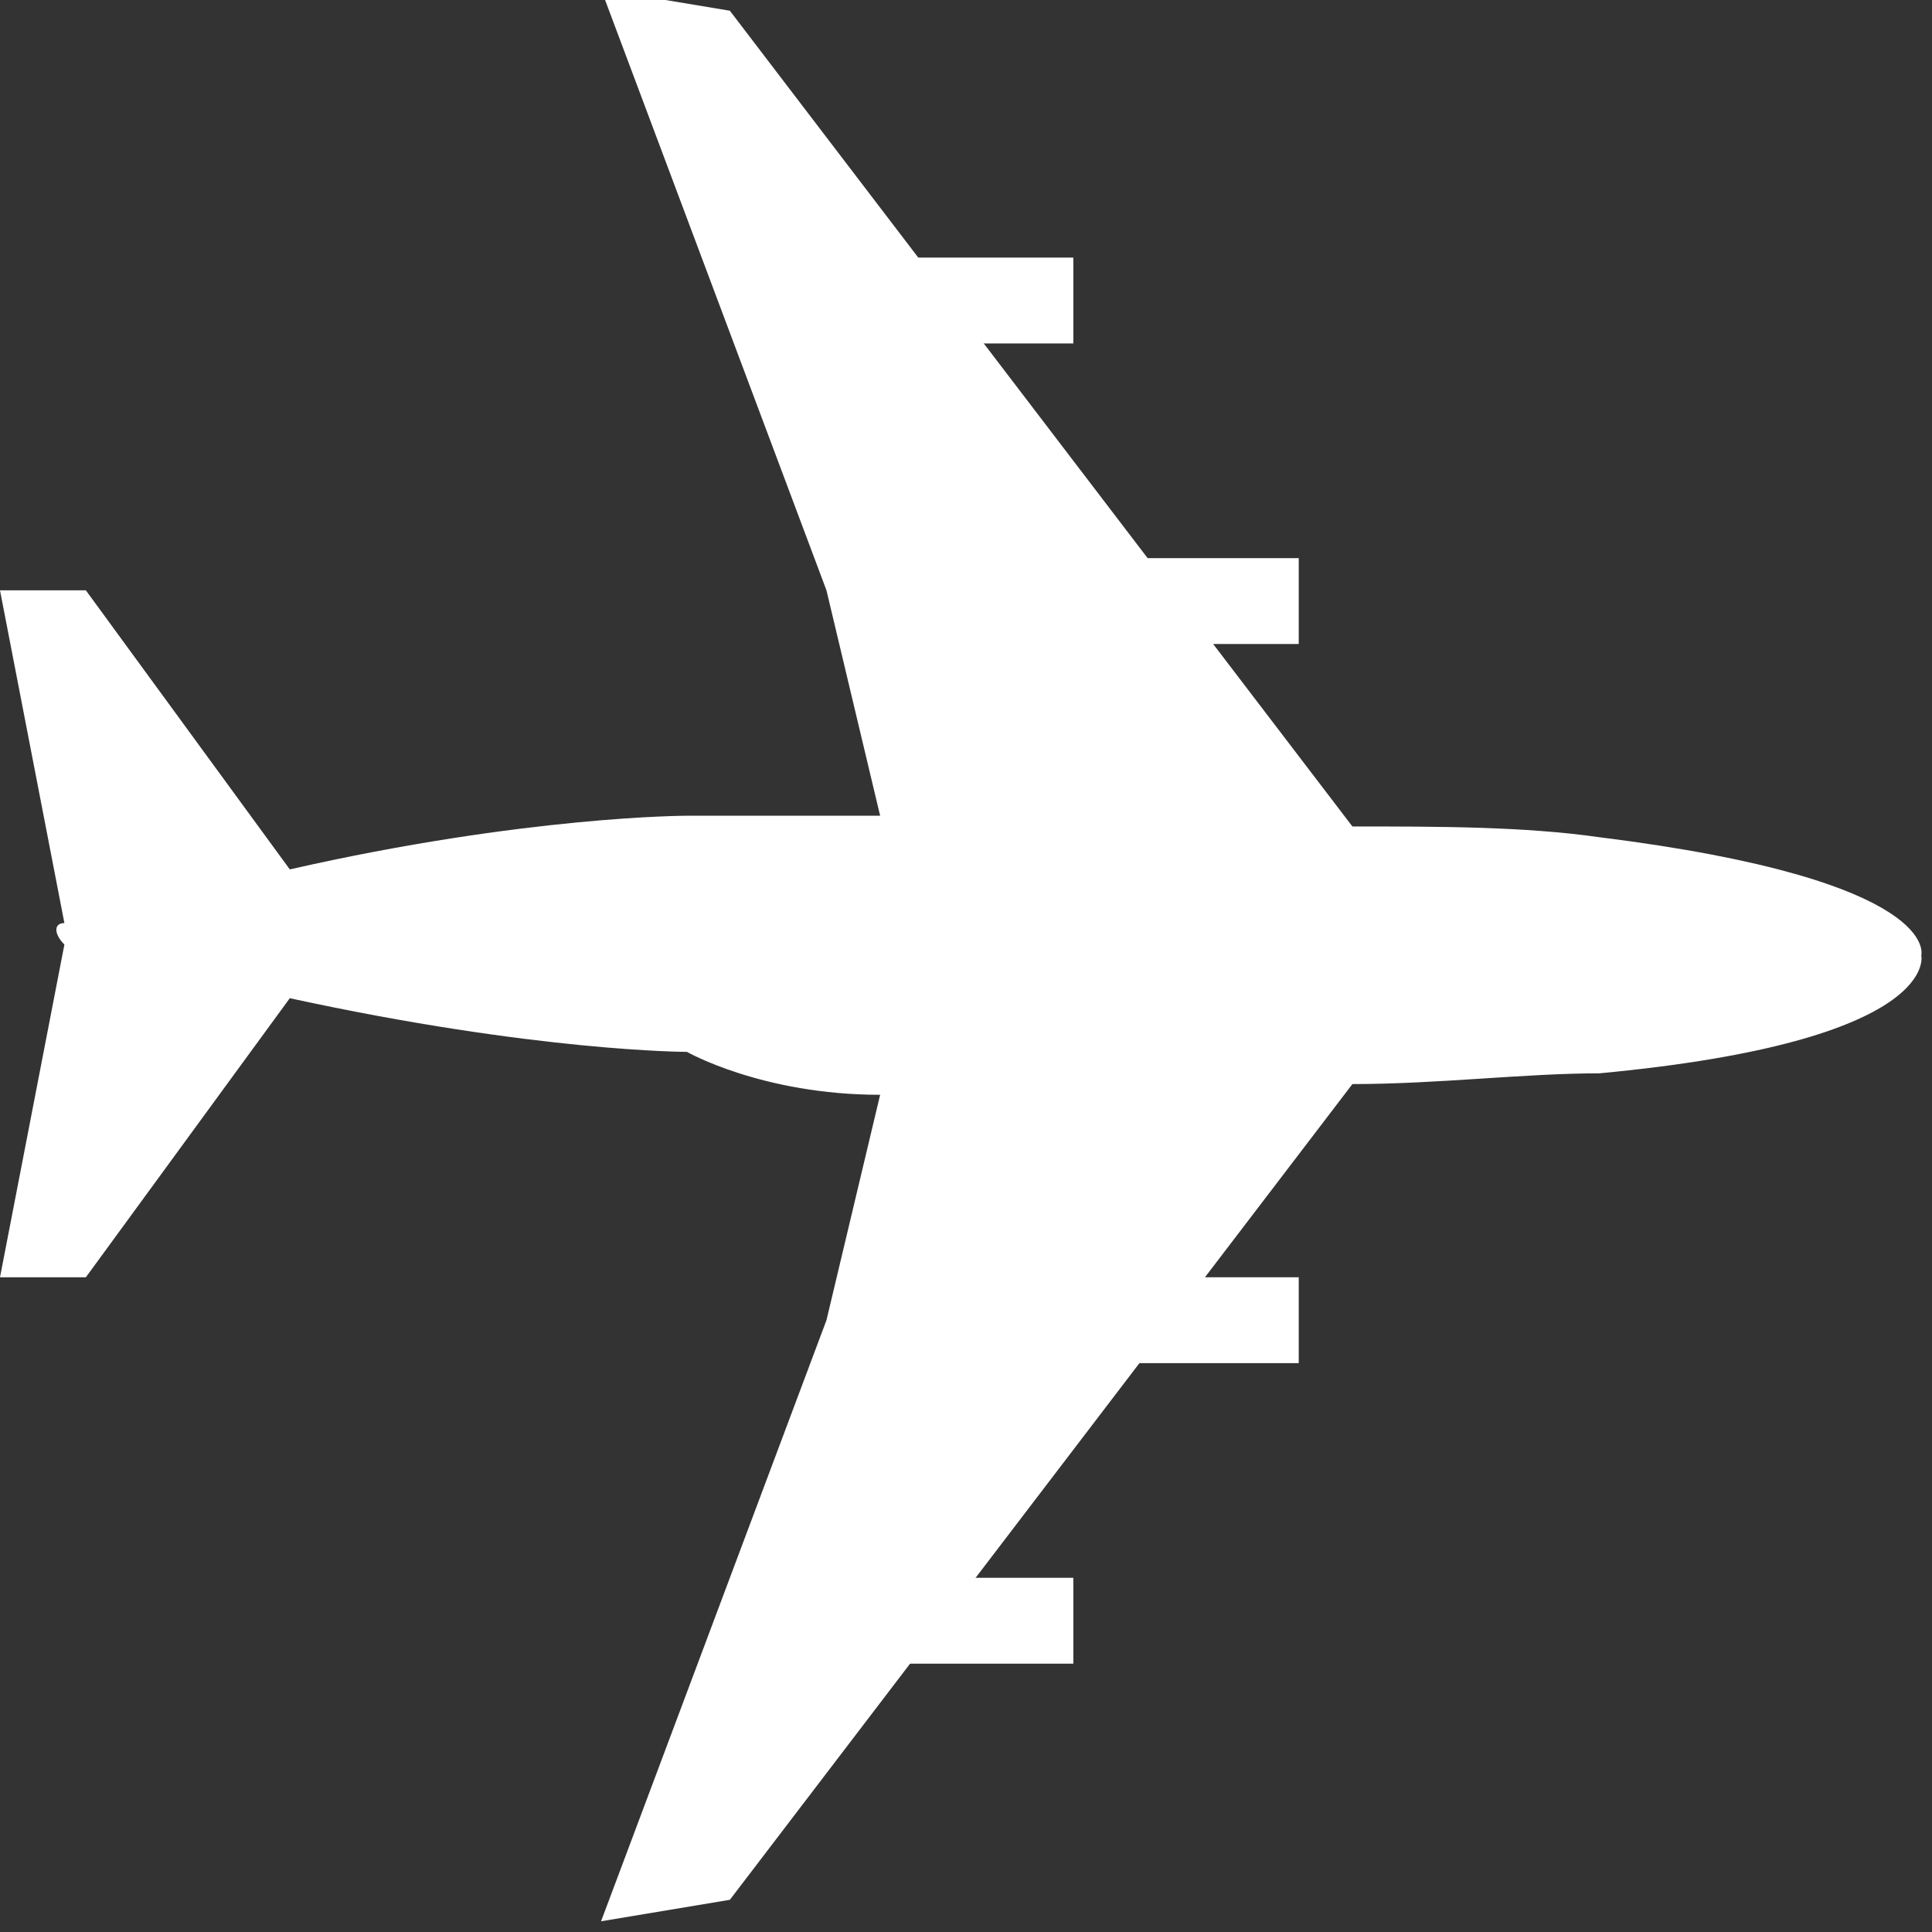
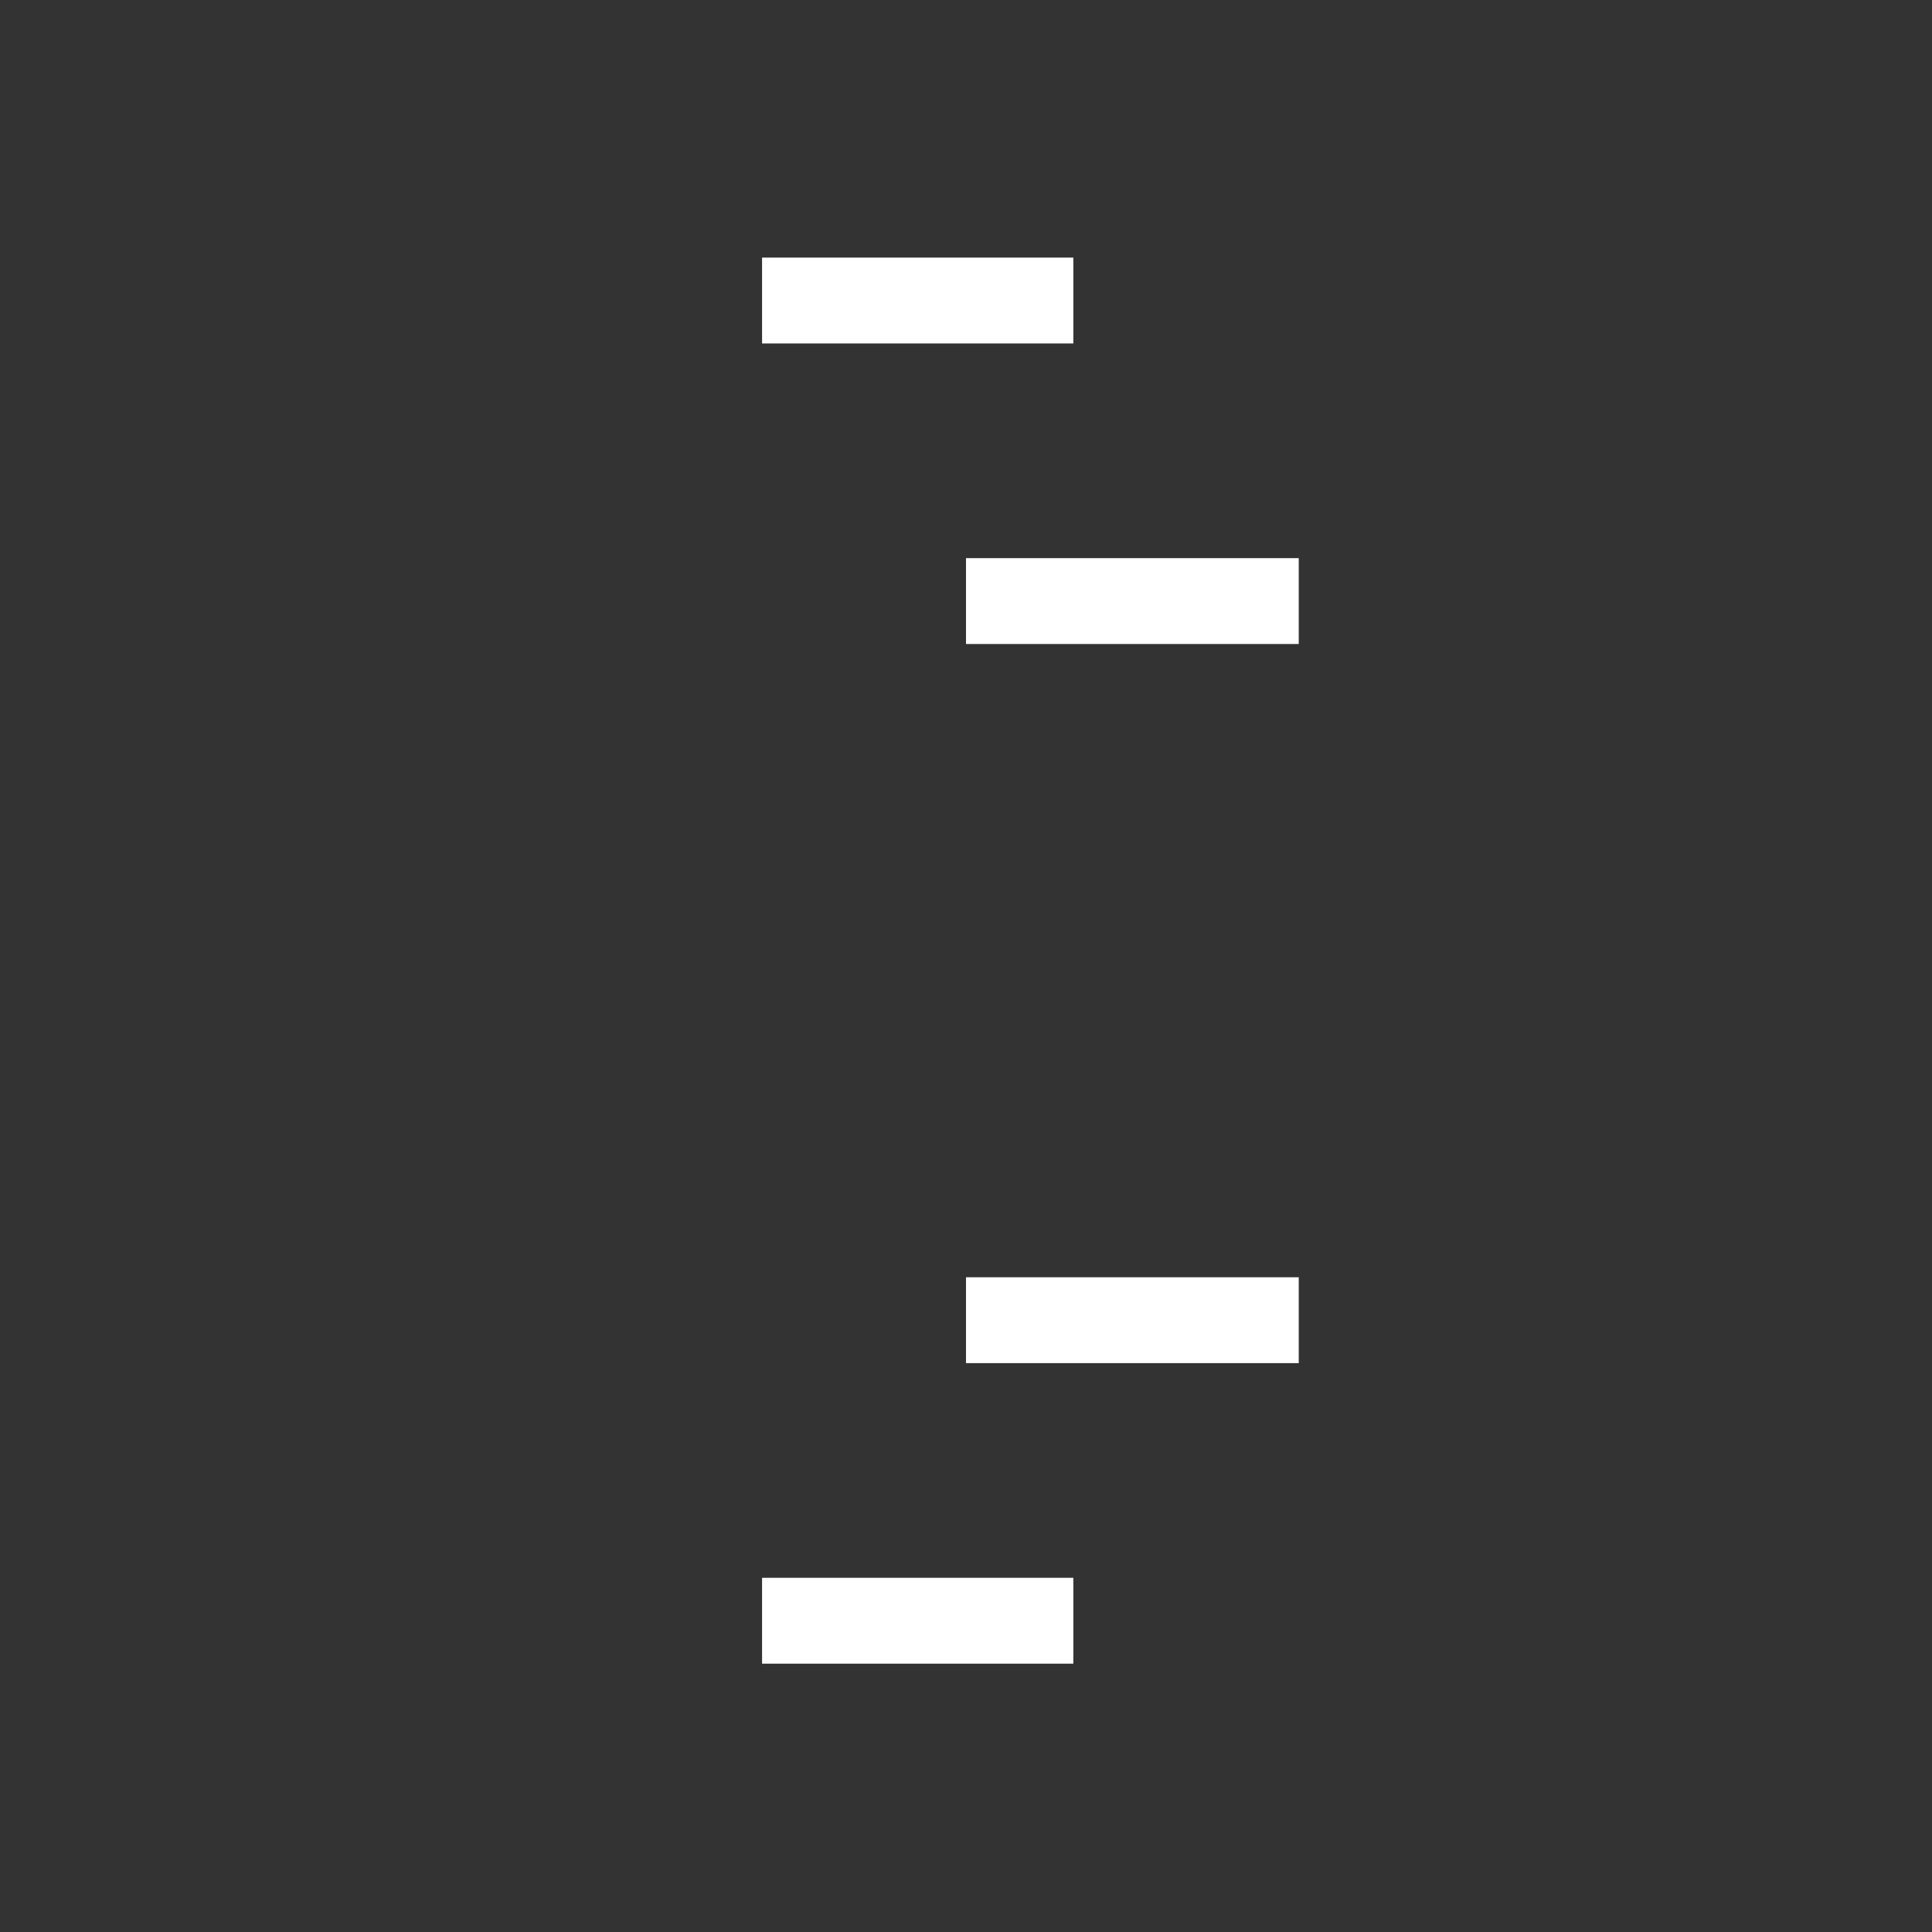
<svg xmlns="http://www.w3.org/2000/svg" version="1.1" id="Layer_1" x="0px" y="0px" viewBox="-296 388 18 18" style="enable-background:new -296 388 18 18;" xml:space="preserve">
  <rect x="-296" y="388" width="18" height="18" fill="#333333" stroke="none" />
  <style type="text/css">
	.st0{fill:#FFFFFF;}
</style>
-   <path class="st0" d="M-287.8,398.2l-0.5,2.1l-2.1,5.6l1.2-0.2l5.8-7.6c0.8,0,1.6-0.1,2.3-0.1c3.2-0.3,3-1.1,3-1.1s0.2-0.7-3-1.1  c-0.7-0.1-1.5-0.1-2.3-0.1l-5.8-7.6l-1.2-0.2l2.1,5.6l0.5,2.1c-1.1,0-1.8,0-1.8,0s-1.5,0-3.7,0.5l-1.9-2.6h-0.8l0.6,3.1  c-0.1,0-0.1,0.1,0,0.2l-0.6,3.1h0.8l1.9-2.6c2.3,0.5,3.7,0.5,3.7,0.5S-288.9,398.2-287.8,398.2z" />
  <path class="st0" d="M-283.9,399.9v0.8h-3.1v-0.8H-283.9z M-283.9,393.2v0.8h-3.1v-0.8H-283.9z M-286,402.7v0.8h-2.9v-0.8H-286z   M-286,390.4v0.8h-2.9v-0.8H-286z" />
</svg>